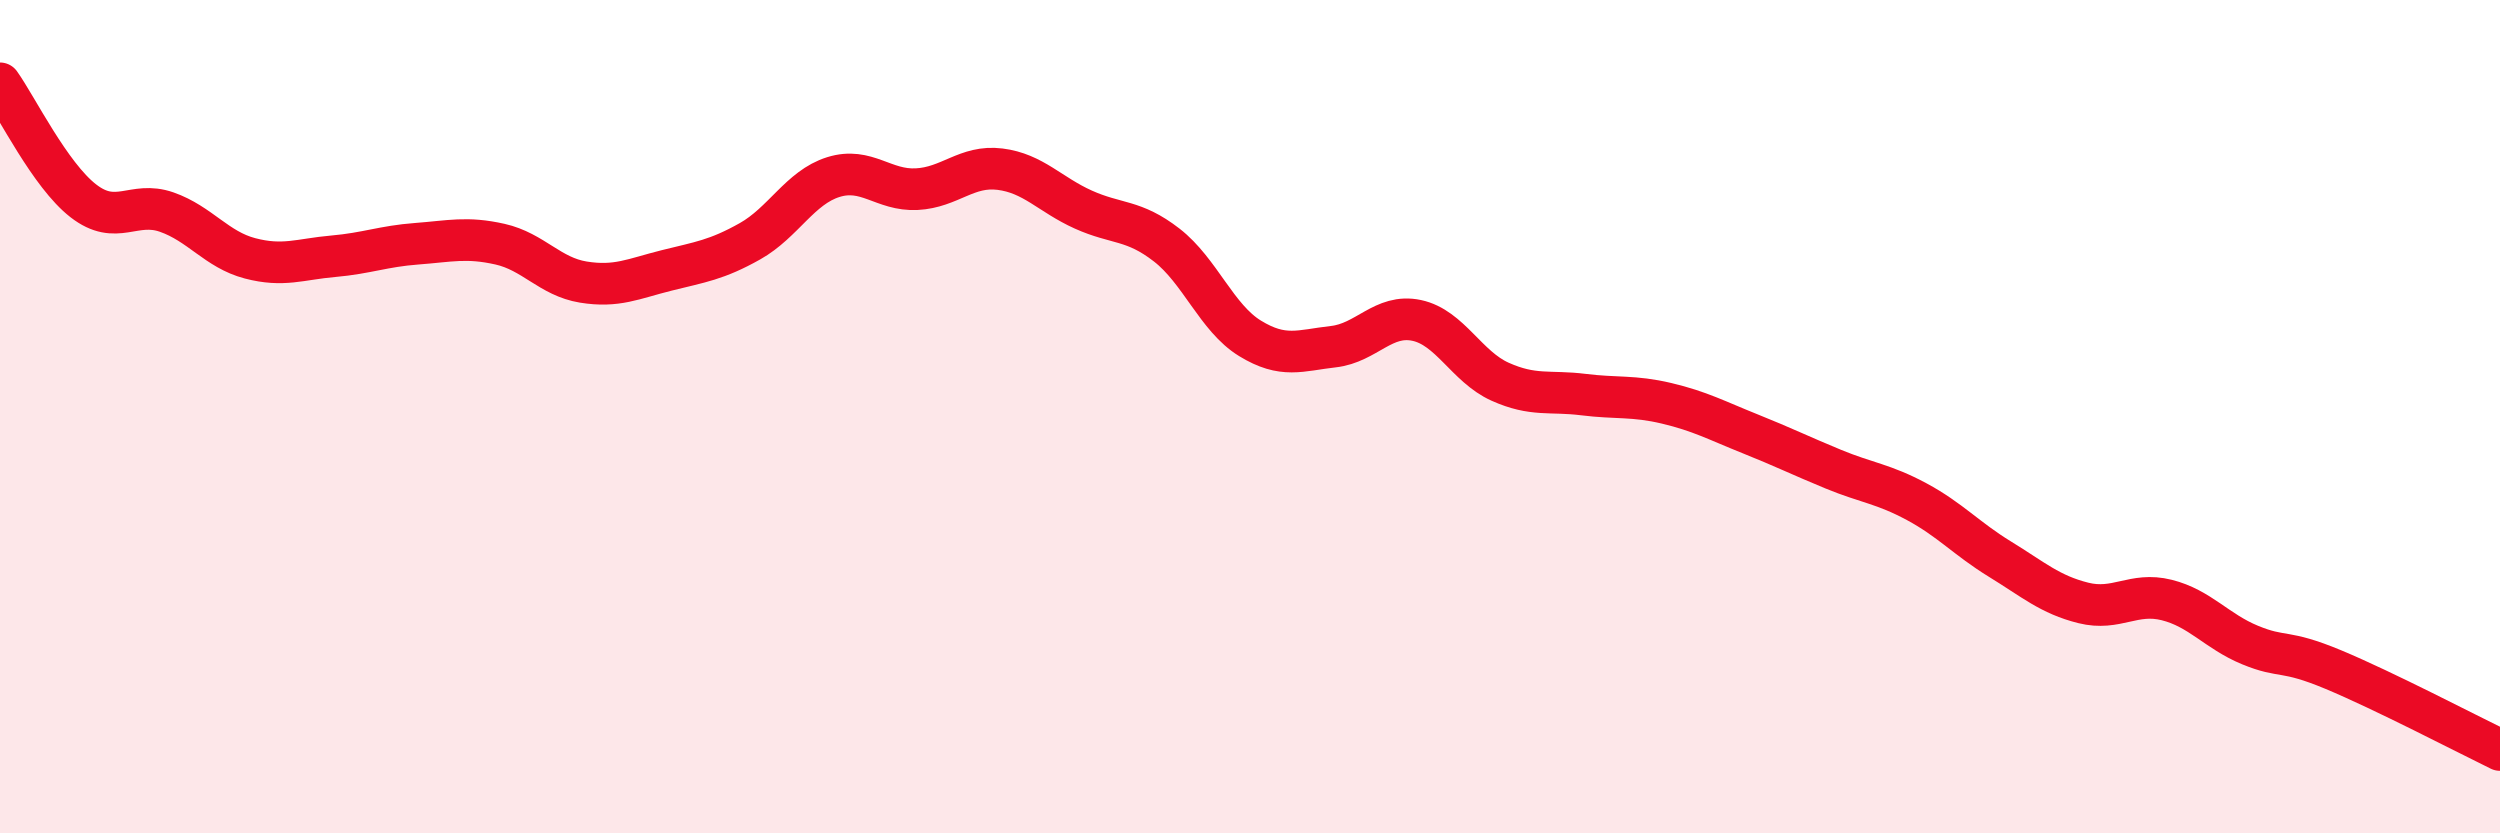
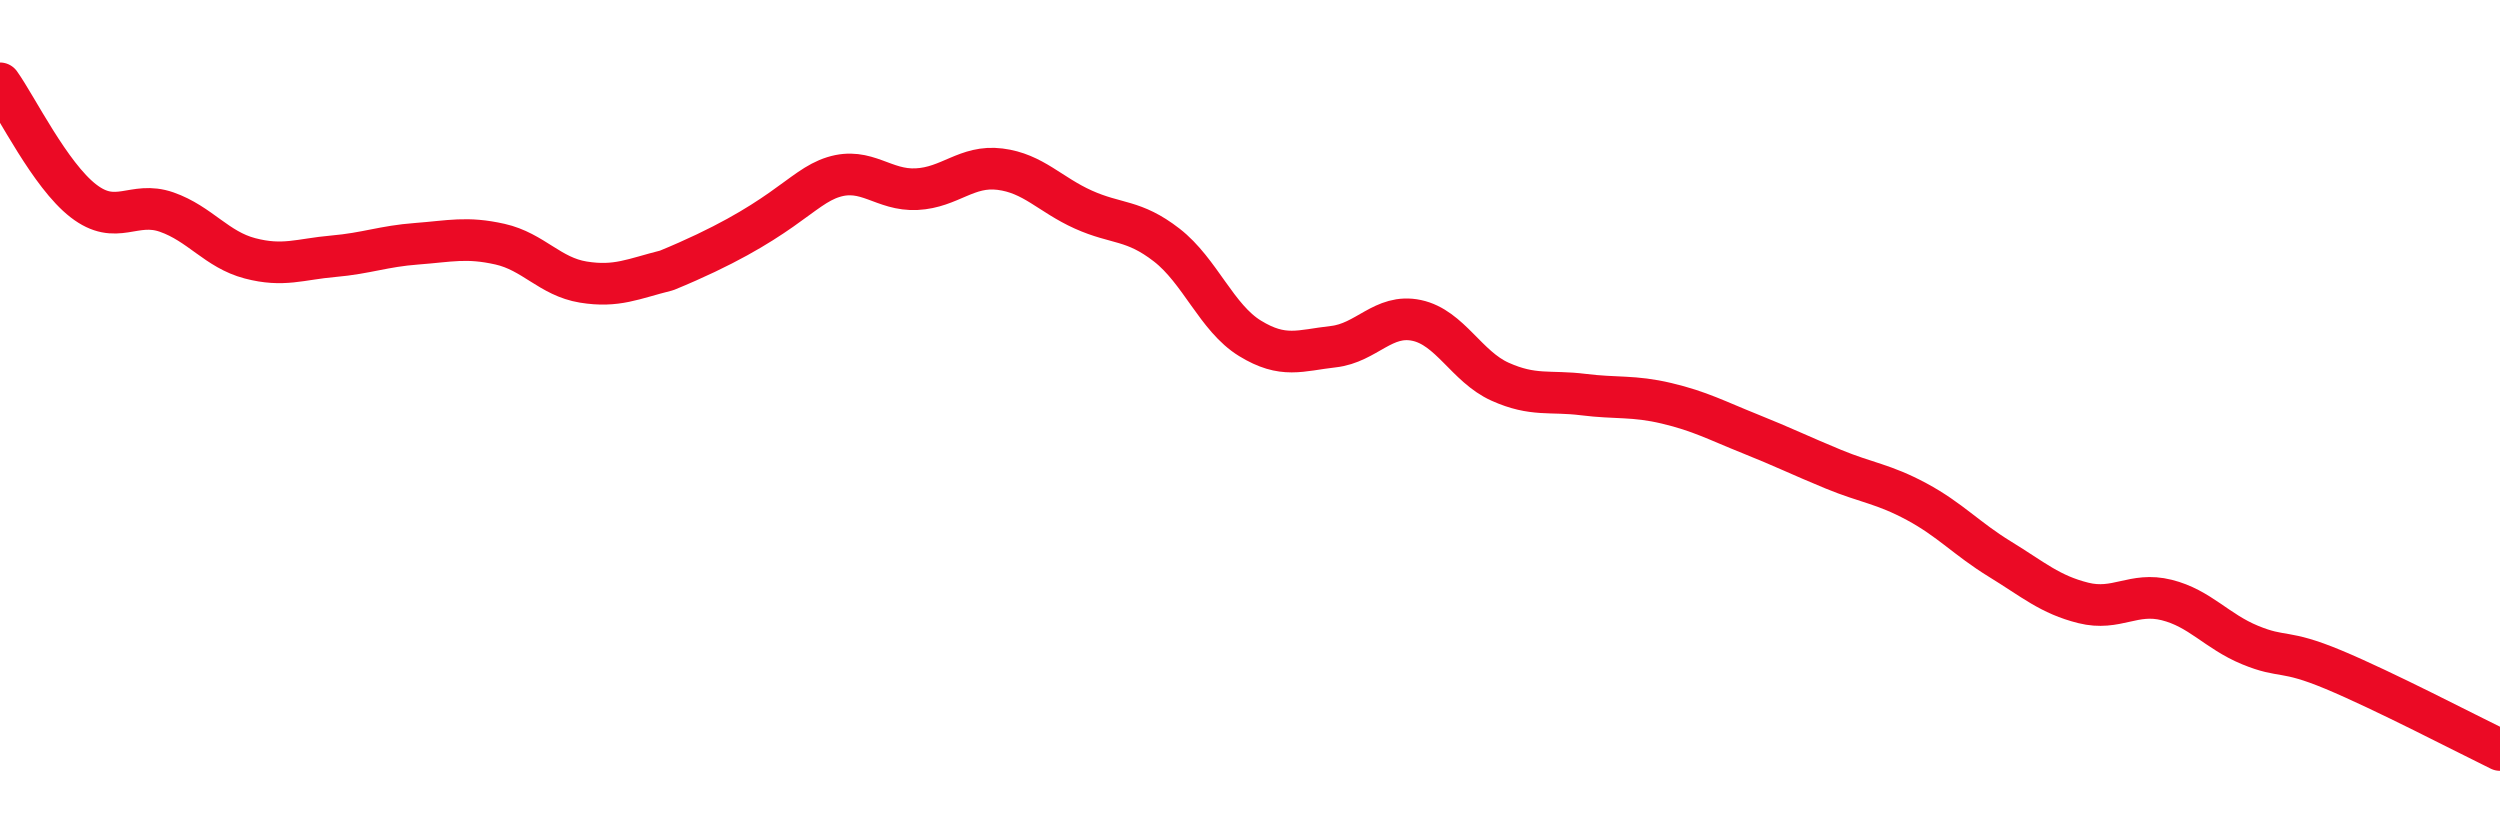
<svg xmlns="http://www.w3.org/2000/svg" width="60" height="20" viewBox="0 0 60 20">
-   <path d="M 0,2 C 0.4,2.56 1.2,4.2 2,4.82 C 2.8,5.44 3.2,4.81 4,5.09 C 4.8,5.37 5.2,5.99 6,6.2 C 6.8,6.41 7.2,6.22 8,6.15 C 8.8,6.08 9.2,5.91 10,5.85 C 10.8,5.79 11.2,5.68 12,5.86 C 12.8,6.04 13.2,6.64 14,6.77 C 14.8,6.9 15.2,6.69 16,6.49 C 16.8,6.29 17.2,6.24 18,5.79 C 18.8,5.34 19.2,4.5 20,4.25 C 20.8,4 21.2,4.58 22,4.54 C 22.8,4.5 23.2,3.96 24,4.06 C 24.8,4.16 25.2,4.67 26,5.03 C 26.8,5.39 27.2,5.26 28,5.88 C 28.8,6.5 29.2,7.63 30,8.12 C 30.8,8.61 31.2,8.41 32,8.32 C 32.8,8.23 33.2,7.52 34,7.69 C 34.8,7.86 35.2,8.8 36,9.16 C 36.8,9.52 37.2,9.37 38,9.47 C 38.8,9.57 39.2,9.49 40,9.68 C 40.8,9.87 41.2,10.09 42,10.41 C 42.8,10.73 43.2,10.93 44,11.26 C 44.8,11.59 45.2,11.61 46,12.04 C 46.8,12.47 47.2,12.93 48,13.42 C 48.8,13.91 49.2,14.27 50,14.47 C 50.8,14.67 51.2,14.2 52,14.4 C 52.8,14.6 53.2,15.15 54,15.48 C 54.8,15.81 54.8,15.57 56,16.07 C 57.2,16.57 59.2,17.61 60,18L60 20L0 20Z" fill="#EB0A25" opacity="0.1" stroke-linecap="round" stroke-linejoin="round" />
-   <path d="M 0,2 C 0.4,2.56 1.2,4.2 2,4.82 C 2.8,5.44 3.2,4.81 4,5.09 C 4.8,5.37 5.2,5.99 6,6.2 C 6.8,6.41 7.2,6.22 8,6.15 C 8.8,6.08 9.2,5.91 10,5.85 C 10.8,5.79 11.2,5.68 12,5.86 C 12.8,6.04 13.2,6.64 14,6.77 C 14.8,6.9 15.2,6.69 16,6.49 C 16.8,6.29 17.2,6.24 18,5.79 C 18.8,5.34 19.2,4.5 20,4.25 C 20.8,4 21.2,4.58 22,4.54 C 22.8,4.5 23.2,3.96 24,4.06 C 24.8,4.16 25.2,4.67 26,5.03 C 26.8,5.39 27.2,5.26 28,5.88 C 28.8,6.5 29.2,7.63 30,8.12 C 30.8,8.61 31.2,8.41 32,8.32 C 32.8,8.23 33.2,7.52 34,7.69 C 34.8,7.86 35.2,8.8 36,9.16 C 36.8,9.52 37.2,9.37 38,9.47 C 38.8,9.57 39.2,9.49 40,9.68 C 40.8,9.87 41.2,10.09 42,10.41 C 42.8,10.73 43.2,10.93 44,11.26 C 44.8,11.59 45.2,11.61 46,12.04 C 46.8,12.47 47.2,12.93 48,13.42 C 48.8,13.91 49.2,14.27 50,14.47 C 50.8,14.67 51.2,14.2 52,14.4 C 52.8,14.6 53.2,15.15 54,15.48 C 54.8,15.81 54.8,15.57 56,16.07 C 57.2,16.57 59.2,17.61 60,18" stroke="#EB0A25" stroke-width="1" fill="none" stroke-linecap="round" stroke-linejoin="round" />
+   <path d="M 0,2 C 0.4,2.56 1.2,4.2 2,4.82 C 2.8,5.44 3.2,4.81 4,5.09 C 4.8,5.37 5.2,5.99 6,6.2 C 6.8,6.41 7.2,6.22 8,6.15 C 8.8,6.08 9.2,5.91 10,5.85 C 10.8,5.79 11.2,5.68 12,5.86 C 12.8,6.04 13.2,6.64 14,6.77 C 14.8,6.9 15.2,6.69 16,6.49 C 18.8,5.34 19.2,4.5 20,4.25 C 20.8,4 21.2,4.58 22,4.54 C 22.8,4.5 23.2,3.96 24,4.06 C 24.8,4.16 25.2,4.67 26,5.03 C 26.8,5.39 27.2,5.26 28,5.88 C 28.8,6.5 29.2,7.63 30,8.12 C 30.8,8.61 31.2,8.41 32,8.32 C 32.8,8.23 33.2,7.52 34,7.69 C 34.8,7.86 35.2,8.8 36,9.16 C 36.8,9.52 37.2,9.37 38,9.47 C 38.8,9.57 39.2,9.49 40,9.68 C 40.8,9.87 41.2,10.09 42,10.41 C 42.8,10.73 43.2,10.93 44,11.26 C 44.8,11.59 45.2,11.61 46,12.04 C 46.8,12.47 47.2,12.93 48,13.42 C 48.8,13.91 49.2,14.27 50,14.47 C 50.8,14.67 51.2,14.2 52,14.4 C 52.8,14.6 53.2,15.15 54,15.48 C 54.8,15.81 54.8,15.57 56,16.07 C 57.2,16.57 59.2,17.61 60,18" stroke="#EB0A25" stroke-width="1" fill="none" stroke-linecap="round" stroke-linejoin="round" />
</svg>